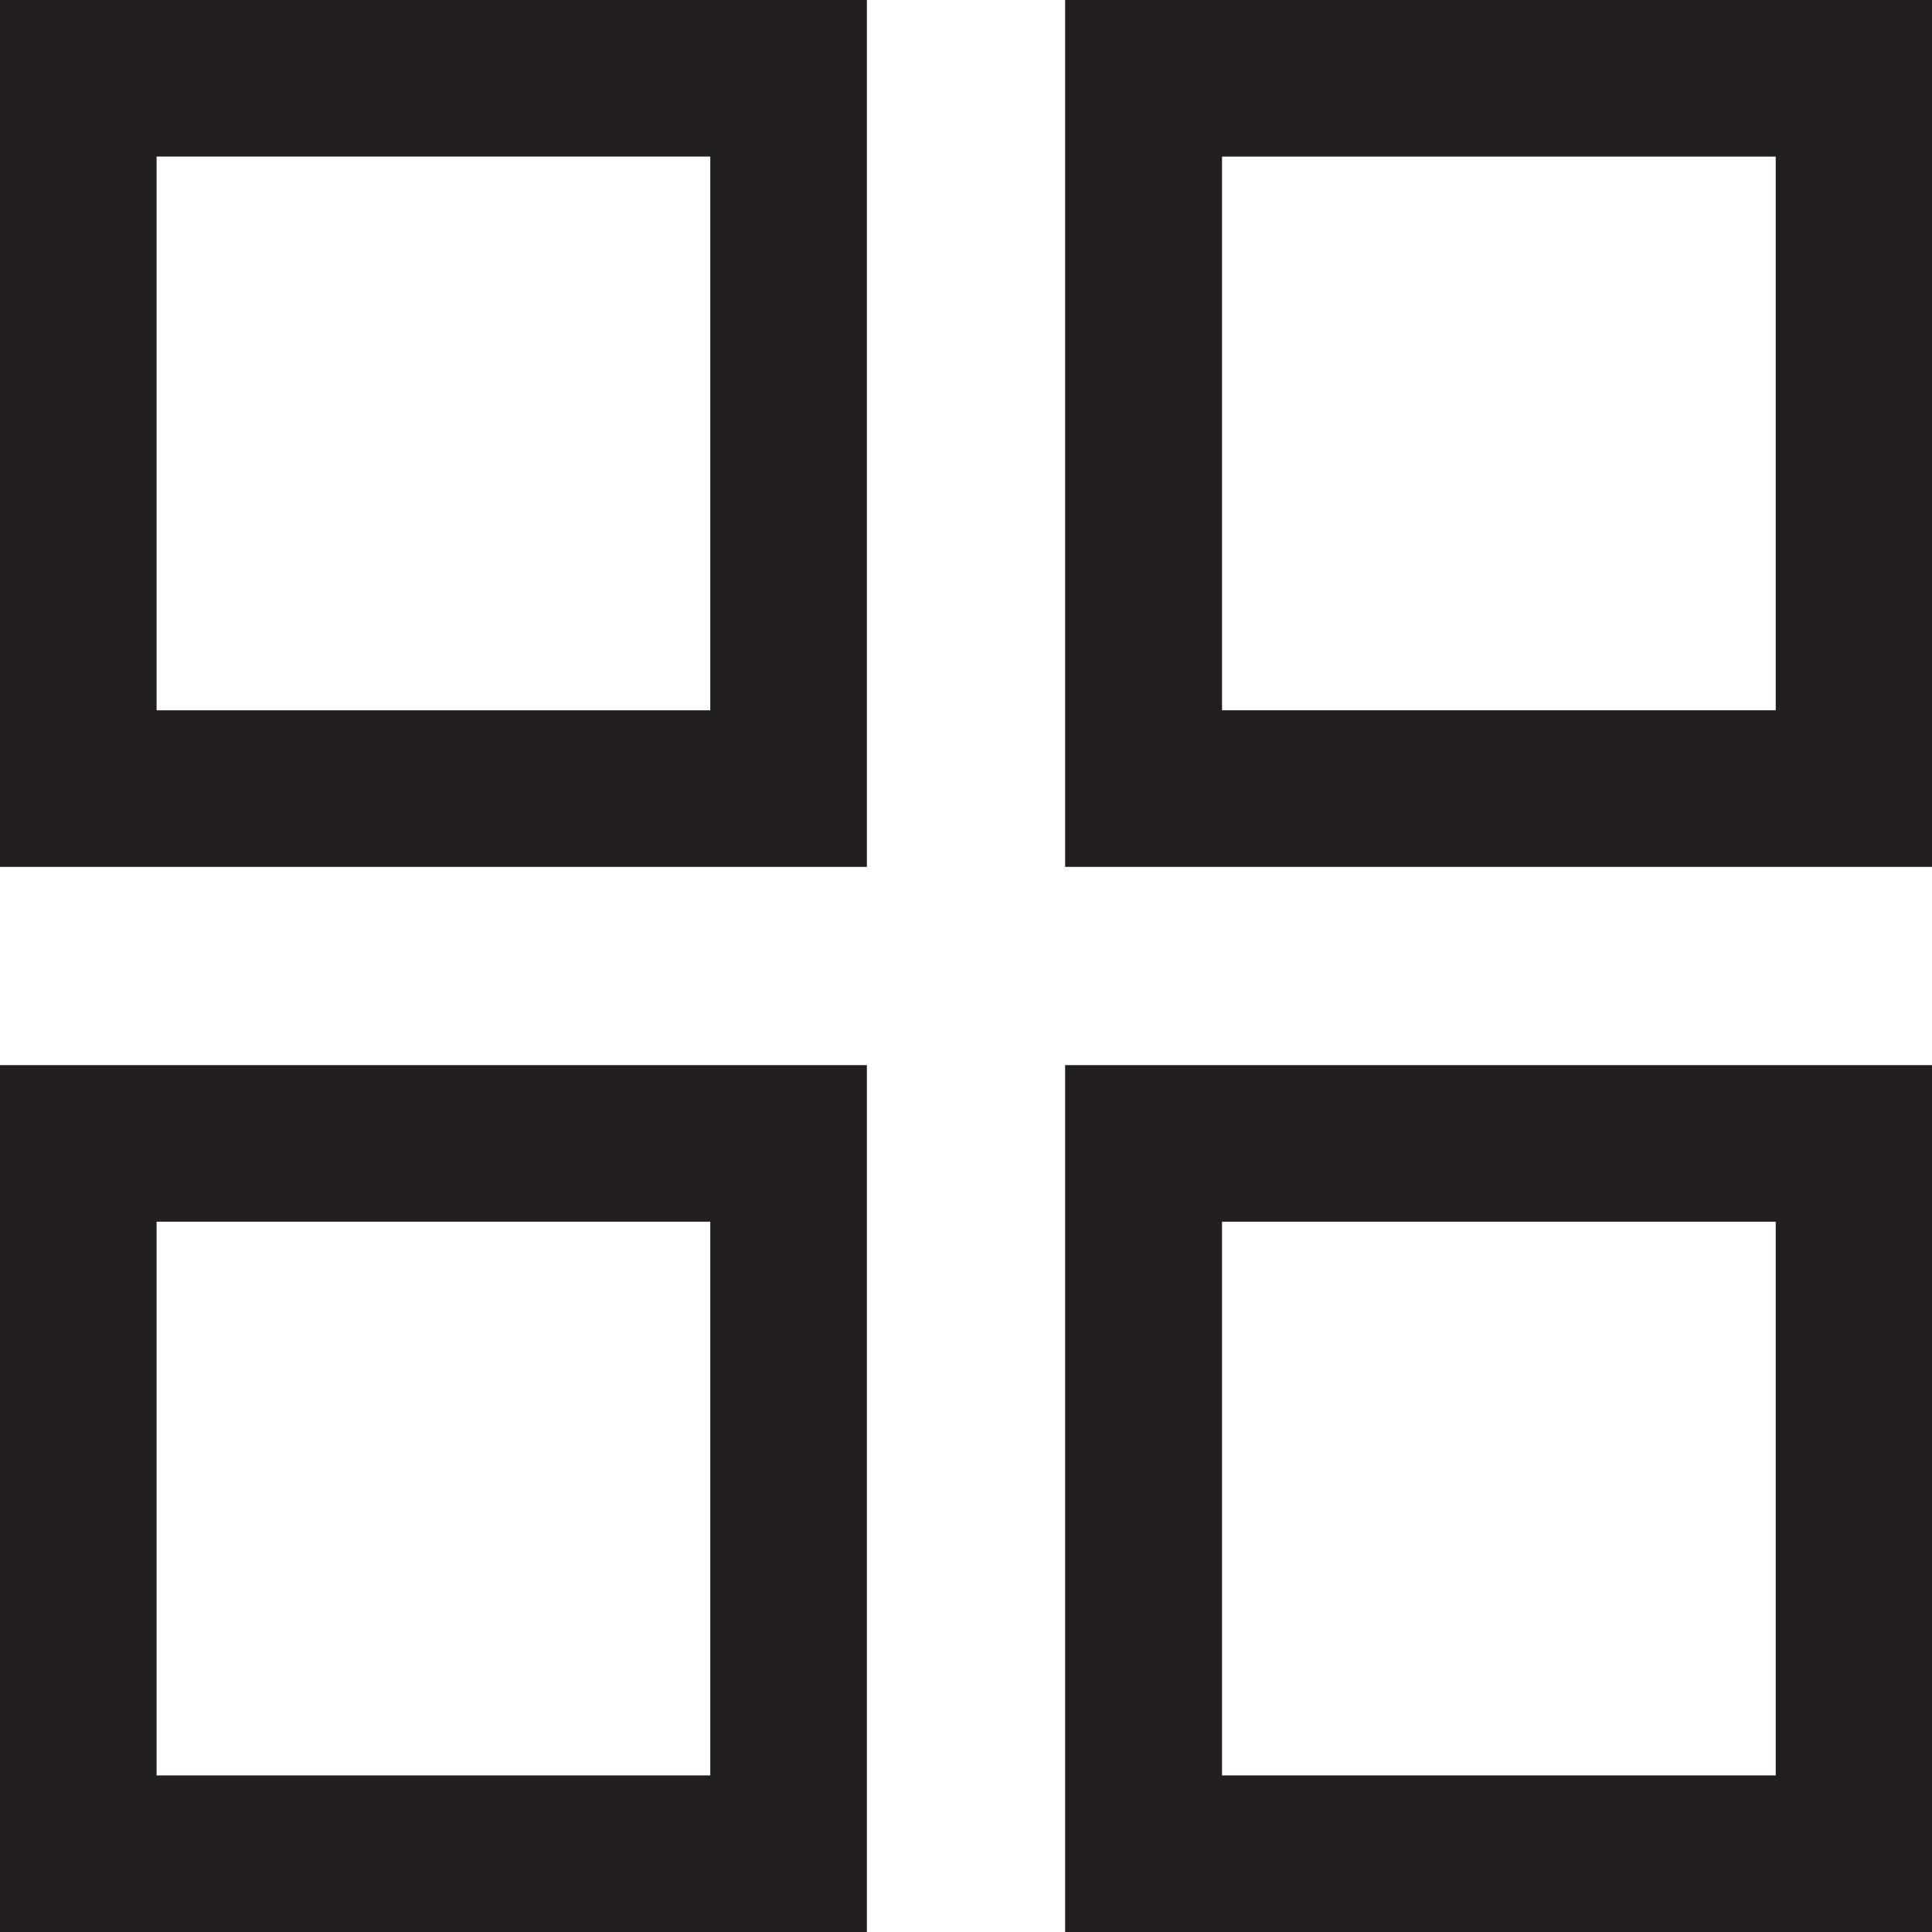
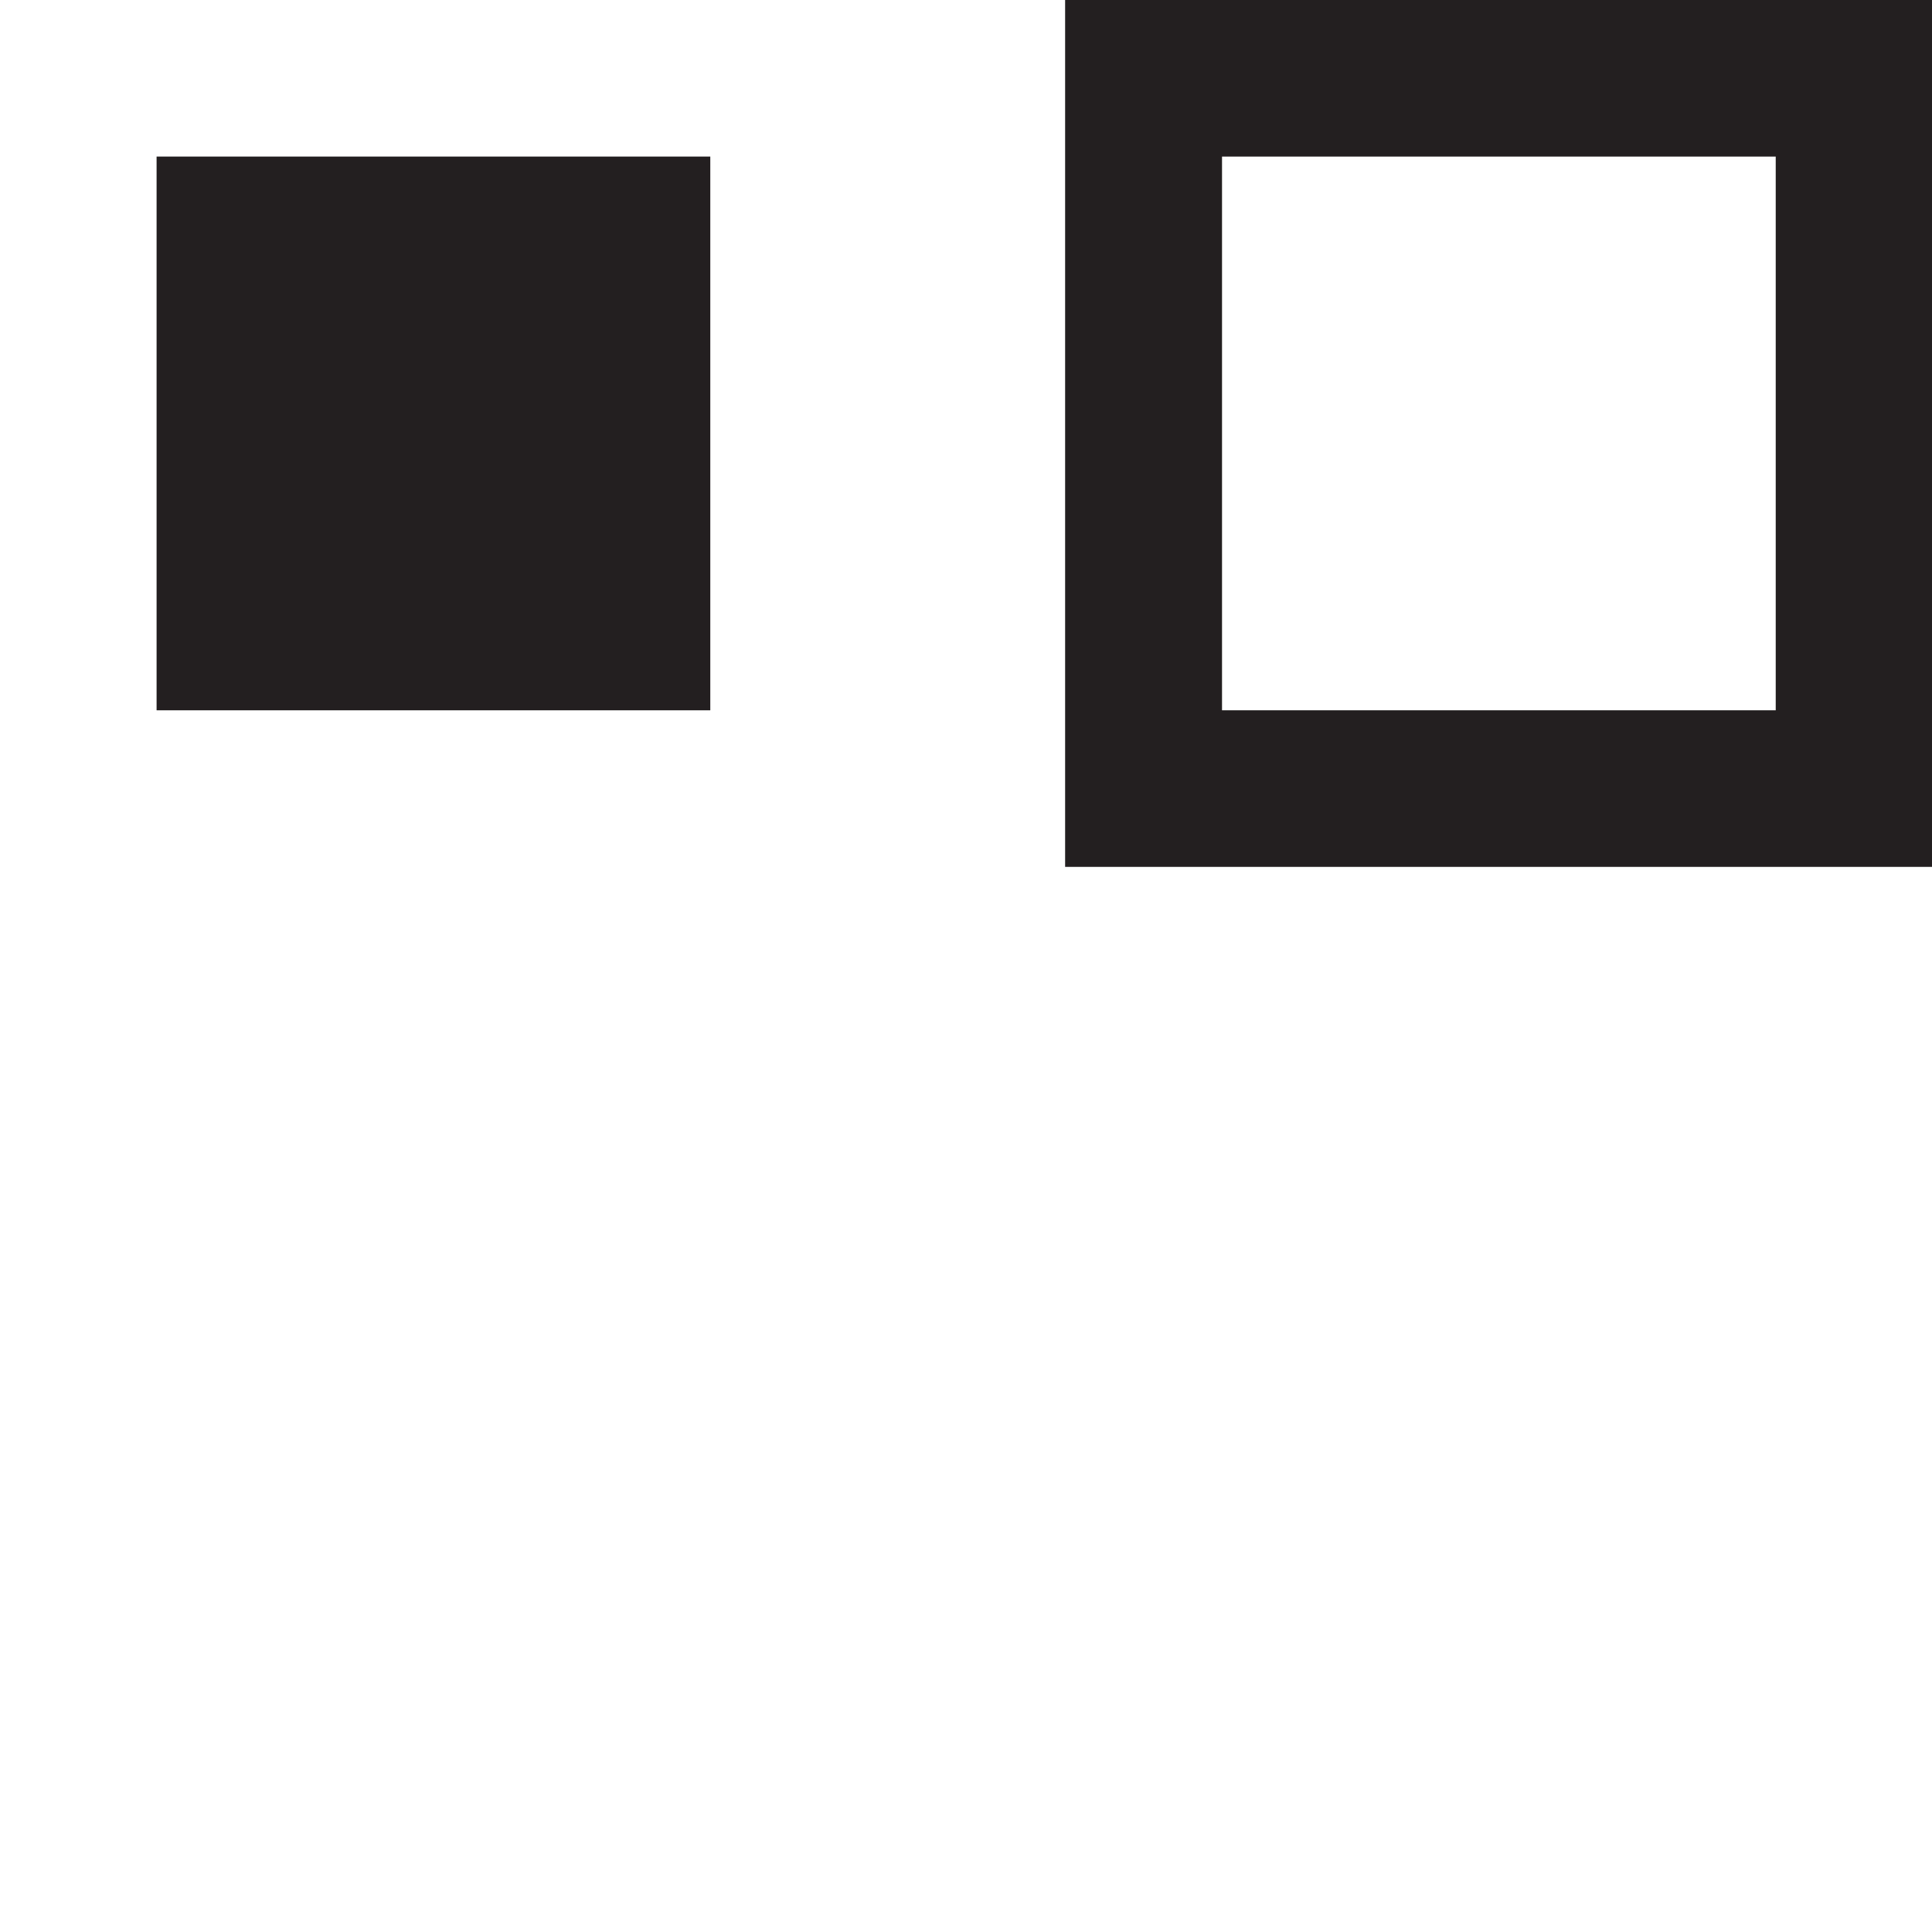
<svg xmlns="http://www.w3.org/2000/svg" id="Layer_2" data-name="Layer 2" viewBox="0 0 61.69 61.69">
  <defs>
    <style>
      .cls-1 {
        fill: #231f20;
      }
    </style>
  </defs>
  <g id="Layer_1-2" data-name="Layer 1">
-     <path class="cls-1" d="M27.68,61.69H0v-27.68h27.68v27.68ZM5,56.69h17.68v-17.68H5v17.68Z" />
-     <path class="cls-1" d="M27.68,27.68H0V0h27.68v27.68ZM5,22.68h17.68V5H5v17.68Z" />
+     <path class="cls-1" d="M27.68,27.68H0V0v27.68ZM5,22.68h17.68V5H5v17.68Z" />
    <path class="cls-1" d="M61.69,27.68h-27.68V0h27.68v27.68ZM39.02,22.68h17.68V5h-17.68v17.68Z" />
-     <path class="cls-1" d="M61.69,61.69h-27.68v-27.68h27.68v27.68ZM39.02,56.69h17.68v-17.68h-17.68v17.68Z" />
  </g>
</svg>